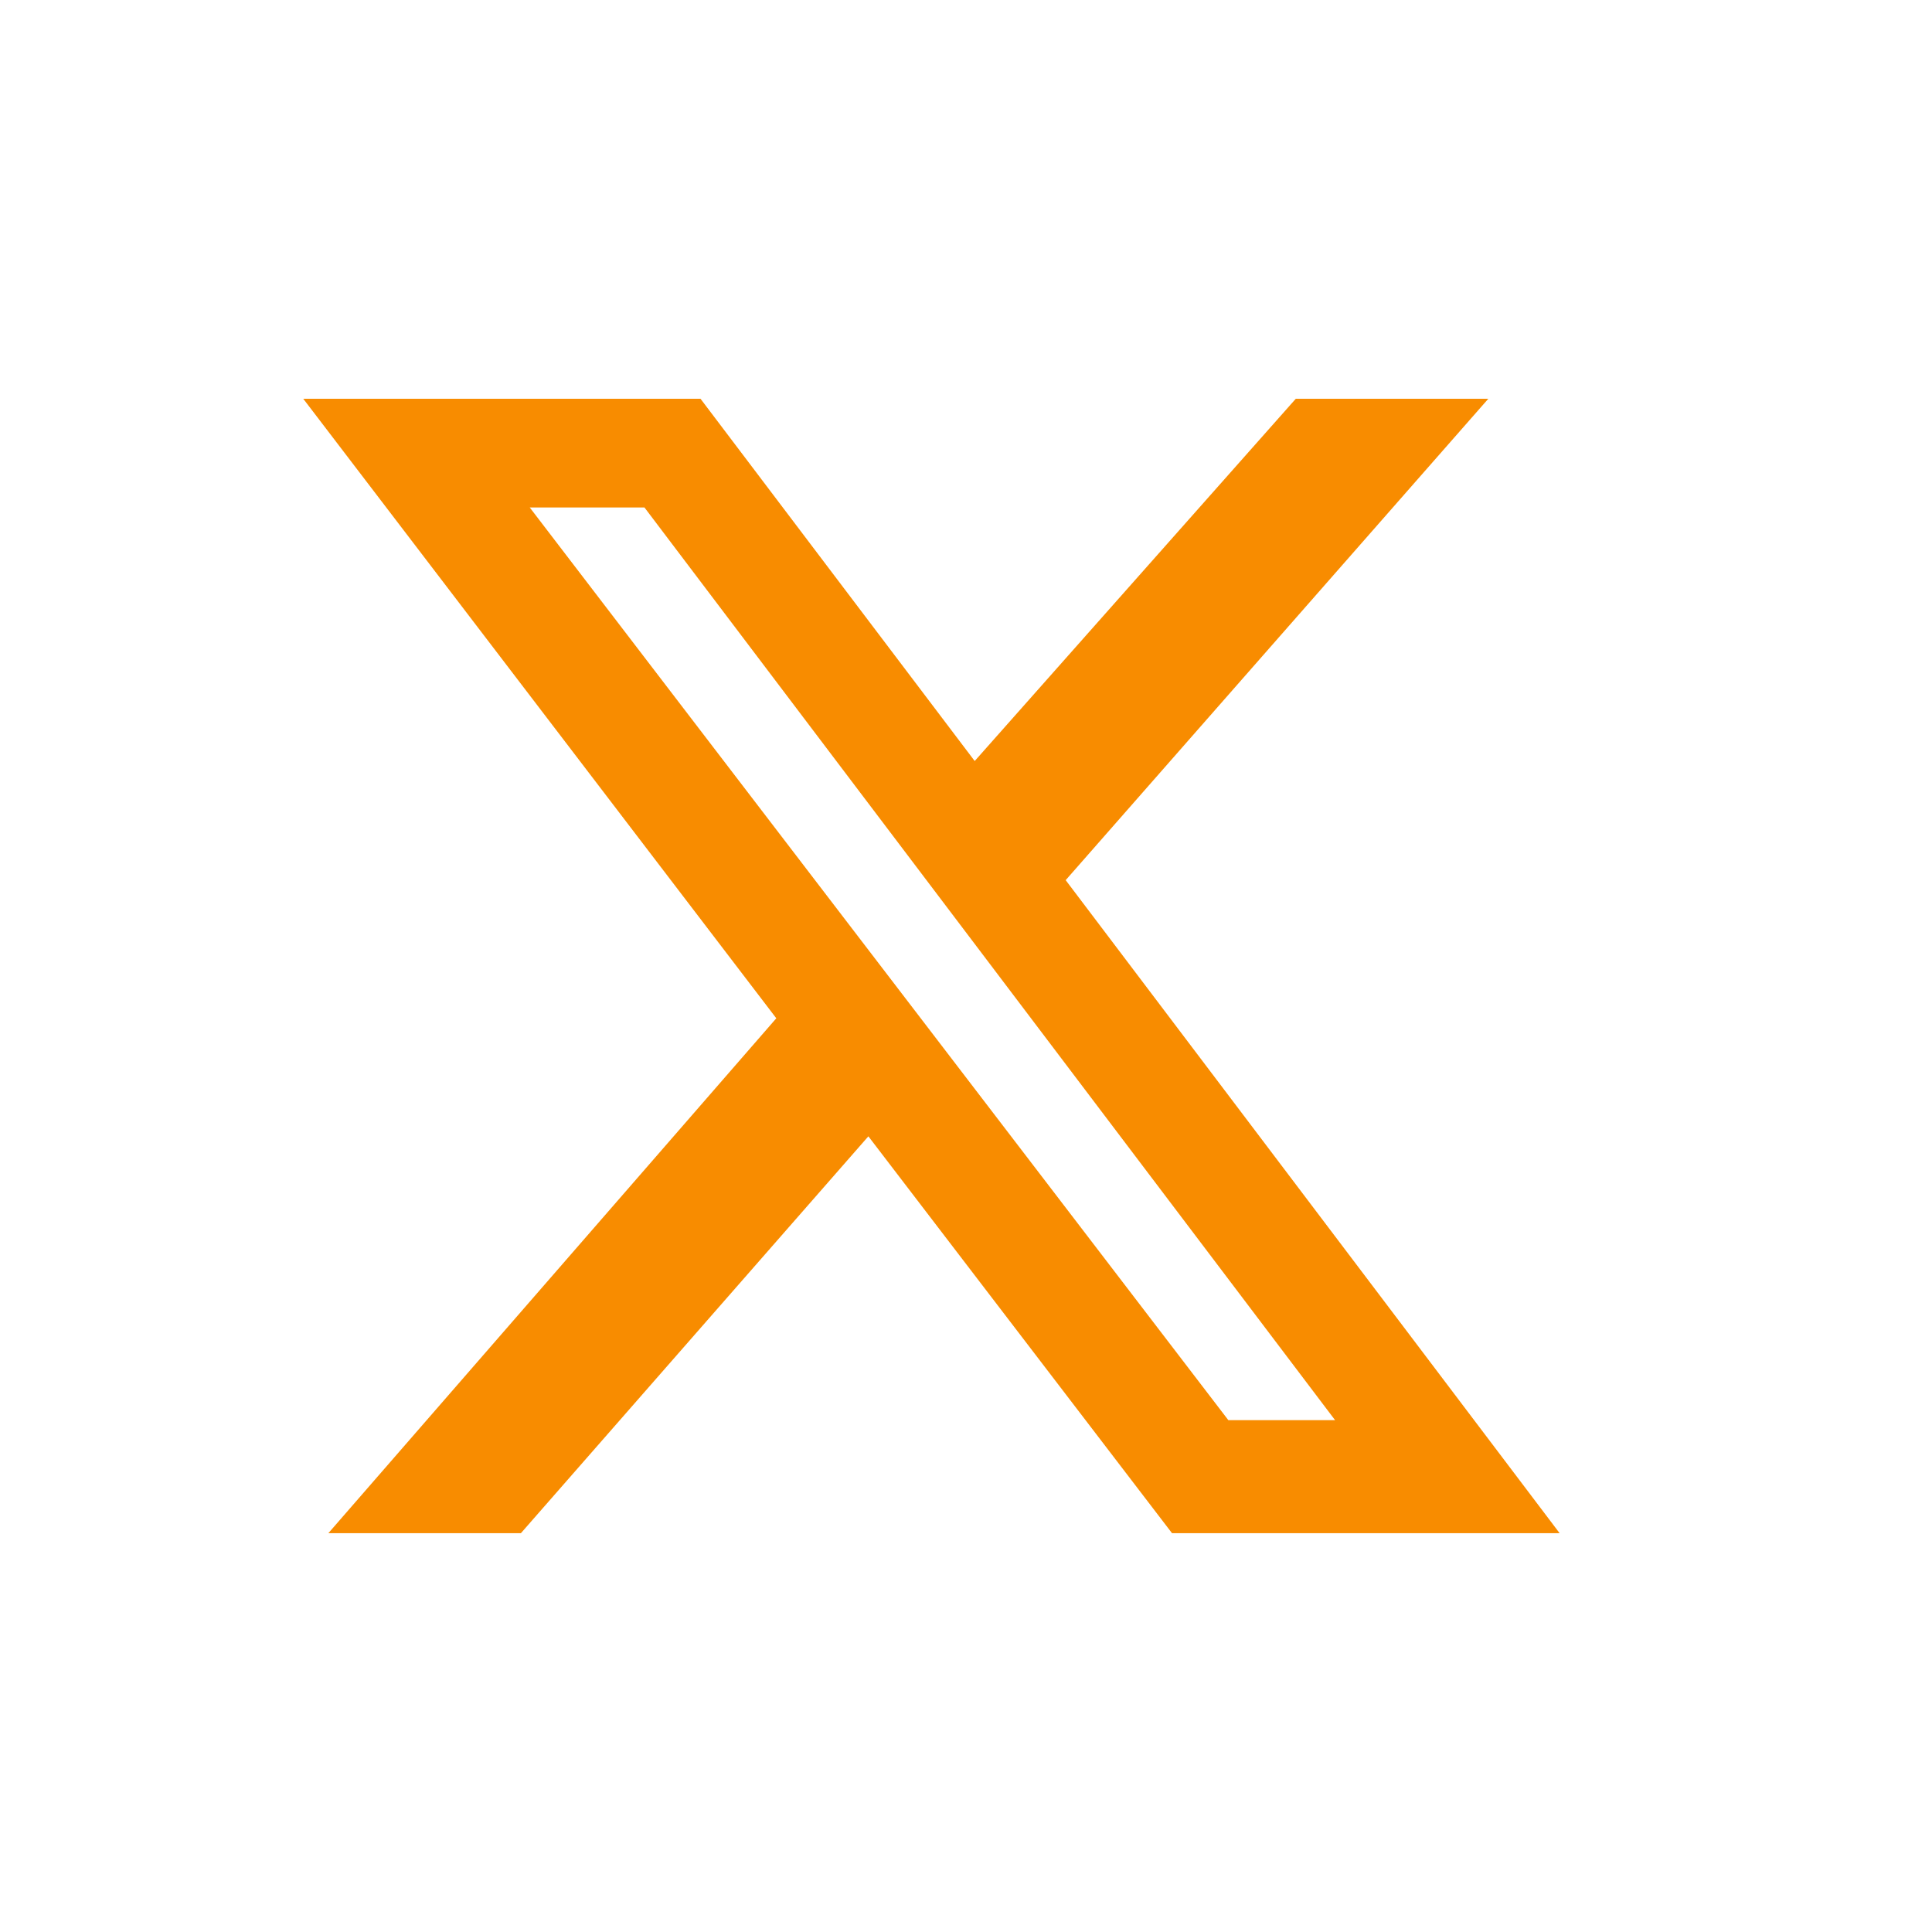
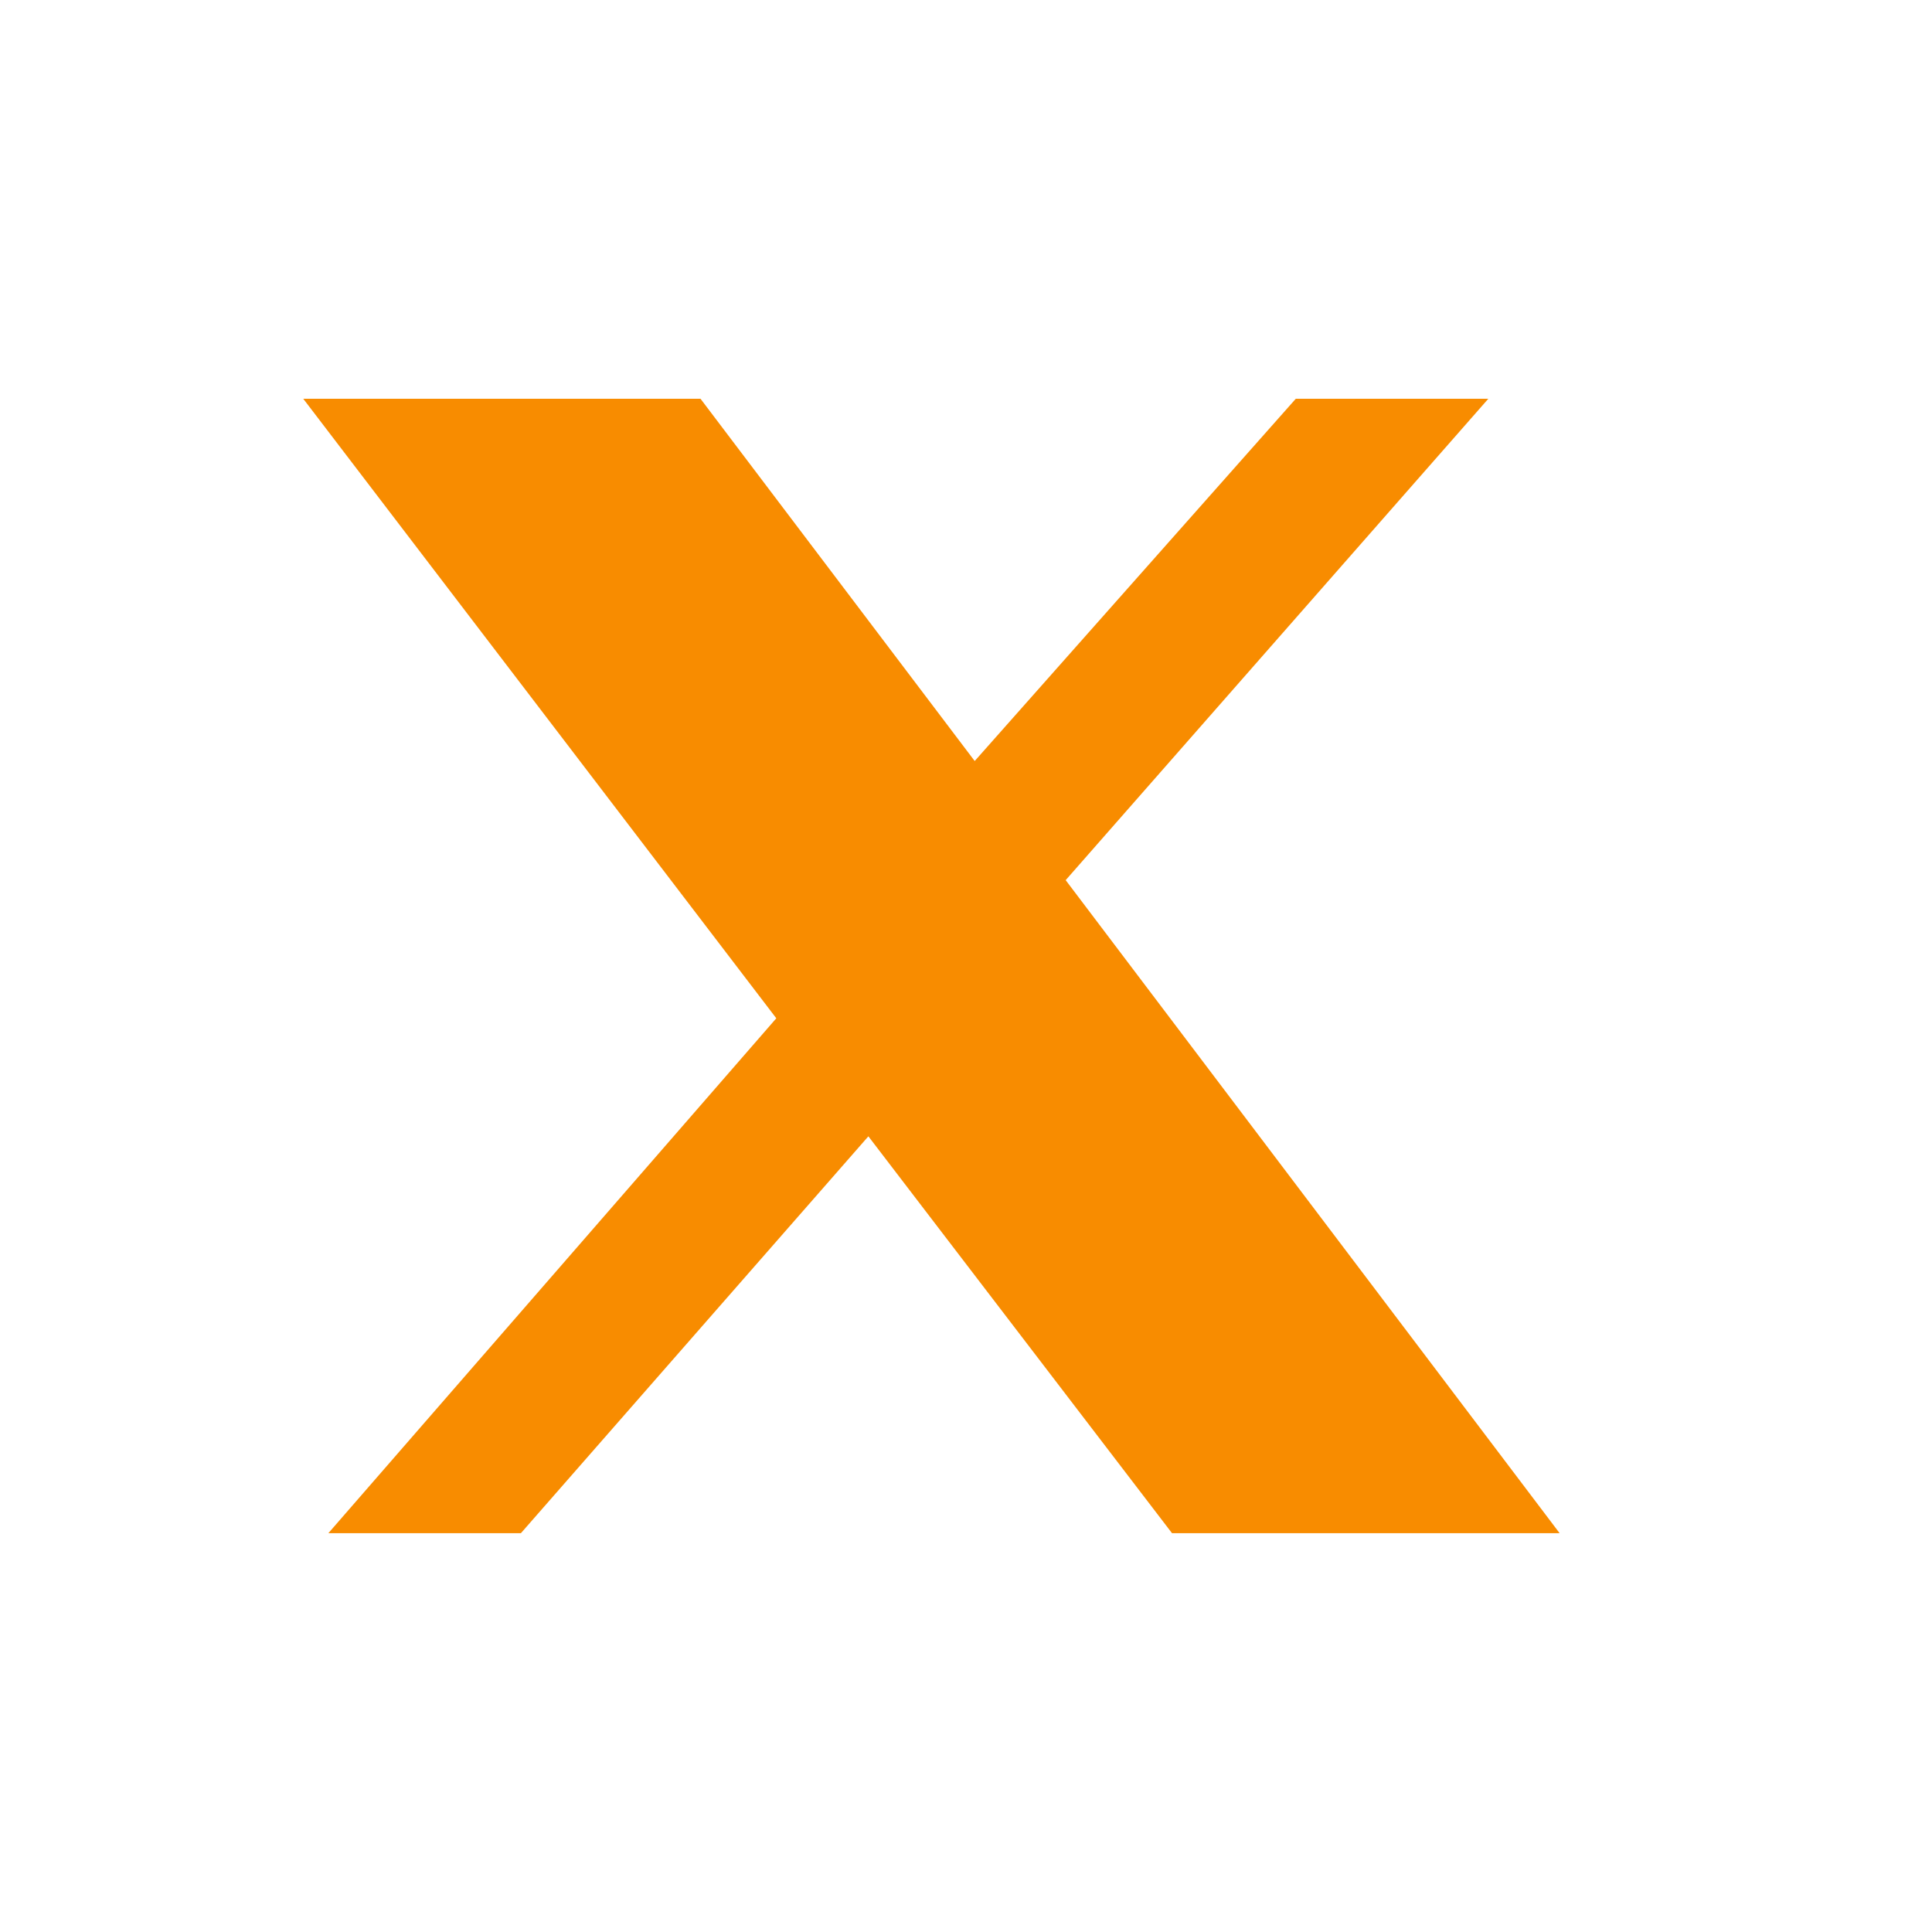
<svg xmlns="http://www.w3.org/2000/svg" id="x" width="32" height="32" viewBox="0 0 32 32">
-   <rect id="stage" width="32" height="32" fill="none" />
-   <path id="X_logo_2023" d="M15.339,0h3.189l-7,7.973,8.181,10.816h-6.42L8.26,12.216,2.505,18.789H-.684l7.419-8.528L-1.1,0H5.48l4.541,6ZM14.222,16.917H15.99L4.551,1.8h-1.9Z" transform="translate(6.123 6.605)" fill="#f88c00" />
+   <path id="X_logo_2023" d="M15.339,0h3.189l-7,7.973,8.181,10.816h-6.42L8.26,12.216,2.505,18.789H-.684l7.419-8.528L-1.1,0H5.48l4.541,6ZM14.222,16.917H15.99h-1.9Z" transform="translate(6.123 6.605)" fill="#f88c00" />
</svg>